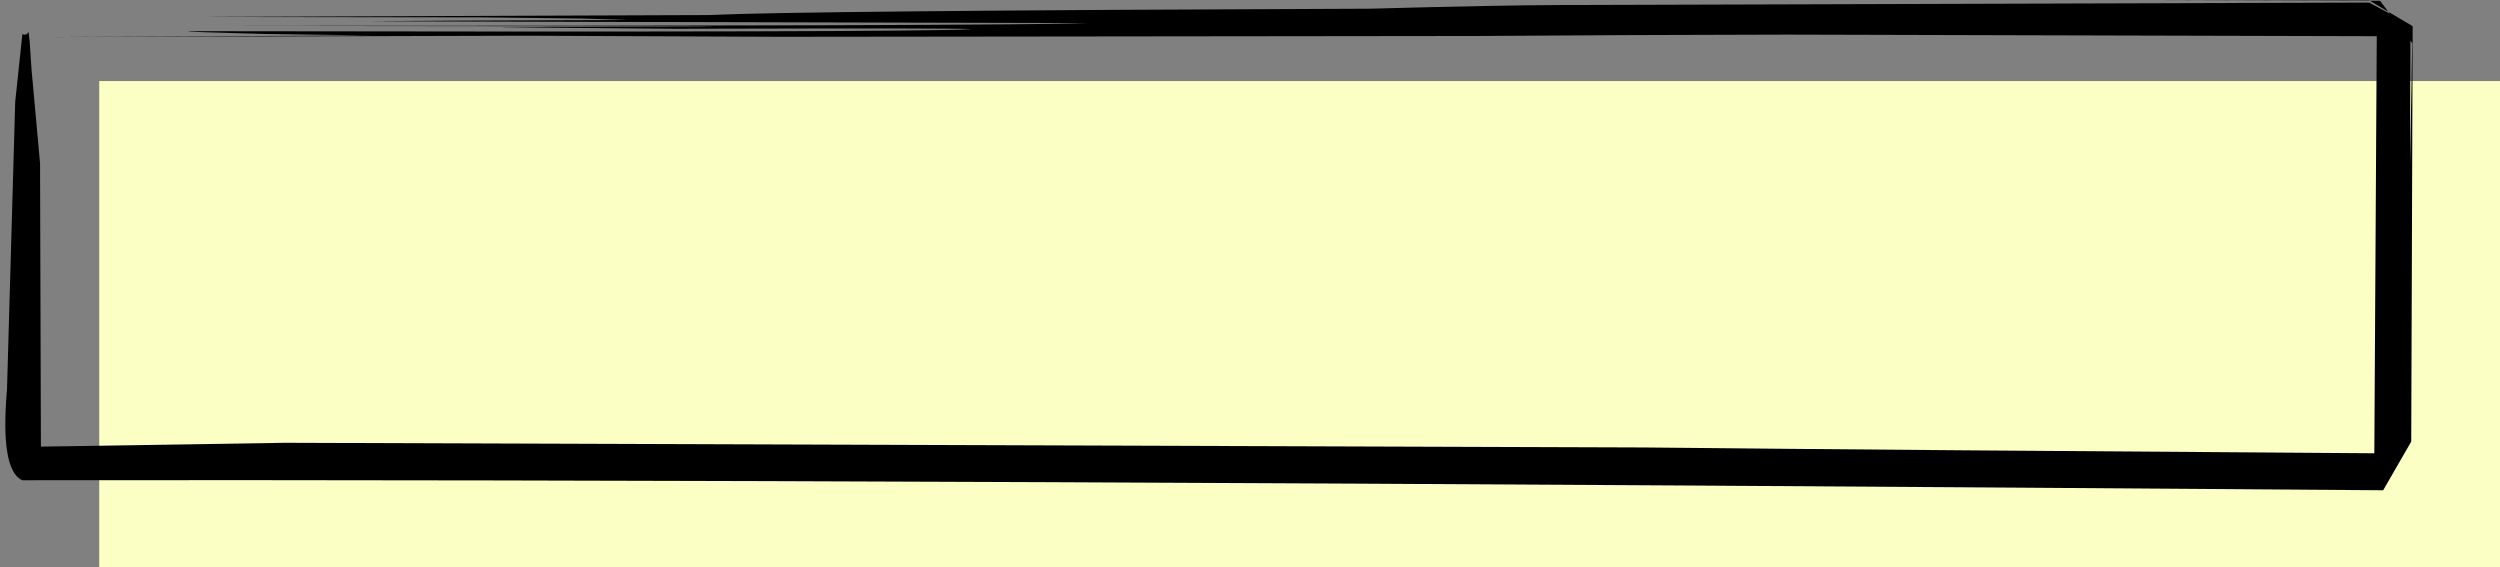
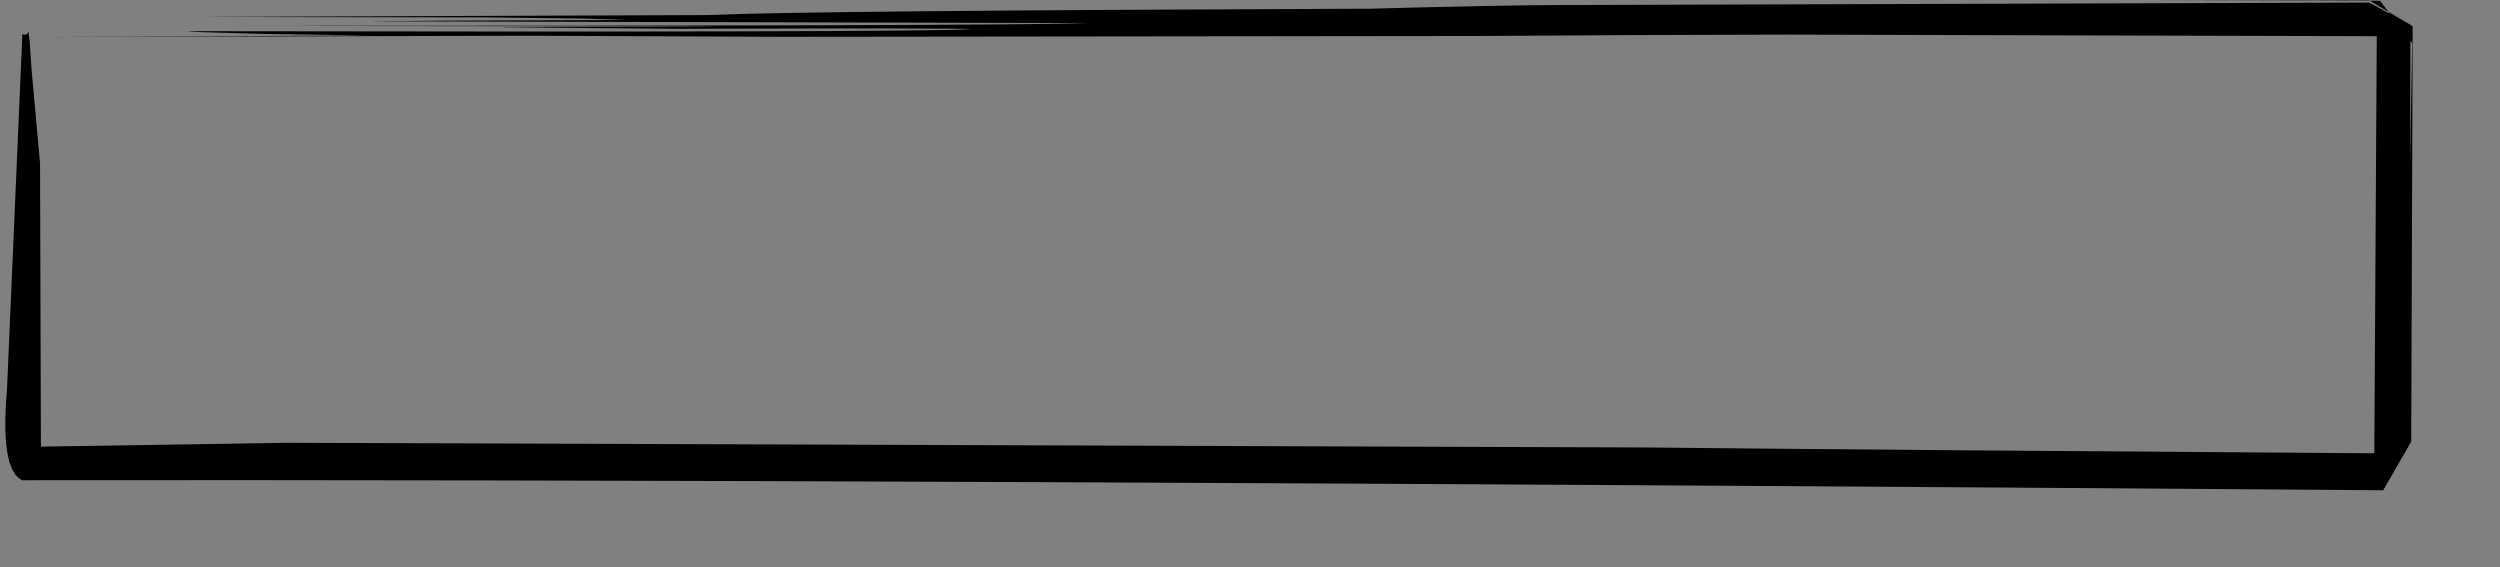
<svg xmlns="http://www.w3.org/2000/svg" fill="#000000" height="364.6" preserveAspectRatio="xMidYMid meet" version="1" viewBox="-465.8 651.0 1606.4 364.6" width="1606.4" zoomAndPan="magnify">
  <rect x="-465.8" y="651.0" width="1606.4" height="364.6" fill="#808080" stroke="none" />
  <g>
    <g fill="#fcffc4" id="change1_1">
-       <path d="M-402.036,703.087L369.305,703.089L1140.647,703.09Q1140.647,859.352,1140.647,1015.613Q369.305,1015.615,-402.036,1015.617Q-402.036,859.352,-402.036,703.087" />
-     </g>
+       </g>
  </g>
  <g>
    <g fill="#000000" id="change2_1">
-       <path d="M-446.751,677.511L-445.523,695.761L-440.066,755.961L-439.479,949.733L-447.063,938.106L-282.454,935.521L590.865,938.521Q767.621,940.333,1062.16,942.278L1059.816,946.66L1061.429,671.592L1061.821,674.264L682.599,673.242Q583.14,673.404,483.492,674.121L36.476,674.649L-128.234,673.943L-435.384,674.827L-227.784,673.77L-295.235,672.828L-334.301,671.707Q-354.835,671.071,-336.193,671.045Q120.937,671.869,157.409,669.789Q164.318,668.958,-31.486,669.5L-118.238,668.737L-141.448,668.456Q-144.896,668.389,-141.97,668.361L-20.433,668.197Q1.946,668.049,-15.328,667.966L-323.615,667.626Q183.486,667.672,233.874,665.862L-223.72,664.674Q-229.649,664.662,-223.774,664.591L-177.668,664.272L-68.671,663.873L-62.928,663.781L-91.557,662.925L-155.783,662.16L-338.324,661.885L-11.109,660.682Q47.252,657.893,414.365,656.591Q497.857,654.335,537.452,654.226L1056.496,652.65L1083.053,666.875L1082.822,756.478L1084.194,678.752L1063.509,651.498L909.807,650.968L1056.487,651.216L1084.48,667.84L1083.563,934.74L1065.533,966.028Q109.521,958.855,-451.602,959.583Q-465.801,952.811,-461.298,901.147L-456.027,716.398L-451.429,672.954Q-448.35,674.062,-447.506,671.254L-446.751,677.511" />
+       <path d="M-446.751,677.511L-445.523,695.761L-440.066,755.961L-439.479,949.733L-447.063,938.106L-282.454,935.521L590.865,938.521Q767.621,940.333,1062.16,942.278L1059.816,946.66L1061.429,671.592L1061.821,674.264L682.599,673.242Q583.14,673.404,483.492,674.121L36.476,674.649L-128.234,673.943L-435.384,674.827L-227.784,673.77L-295.235,672.828L-334.301,671.707Q-354.835,671.071,-336.193,671.045Q120.937,671.869,157.409,669.789Q164.318,668.958,-31.486,669.5L-118.238,668.737L-141.448,668.456Q-144.896,668.389,-141.97,668.361L-20.433,668.197Q1.946,668.049,-15.328,667.966L-323.615,667.626Q183.486,667.672,233.874,665.862L-223.72,664.674Q-229.649,664.662,-223.774,664.591L-177.668,664.272L-68.671,663.873L-62.928,663.781L-91.557,662.925L-155.783,662.16L-338.324,661.885L-11.109,660.682Q47.252,657.893,414.365,656.591Q497.857,654.335,537.452,654.226L1056.496,652.65L1083.053,666.875L1082.822,756.478L1084.194,678.752L1063.509,651.498L909.807,650.968L1056.487,651.216L1084.48,667.84L1083.563,934.74L1065.533,966.028Q109.521,958.855,-451.602,959.583Q-465.801,952.811,-461.298,901.147L-451.429,672.954Q-448.35,674.062,-447.506,671.254L-446.751,677.511" />
    </g>
  </g>
</svg>